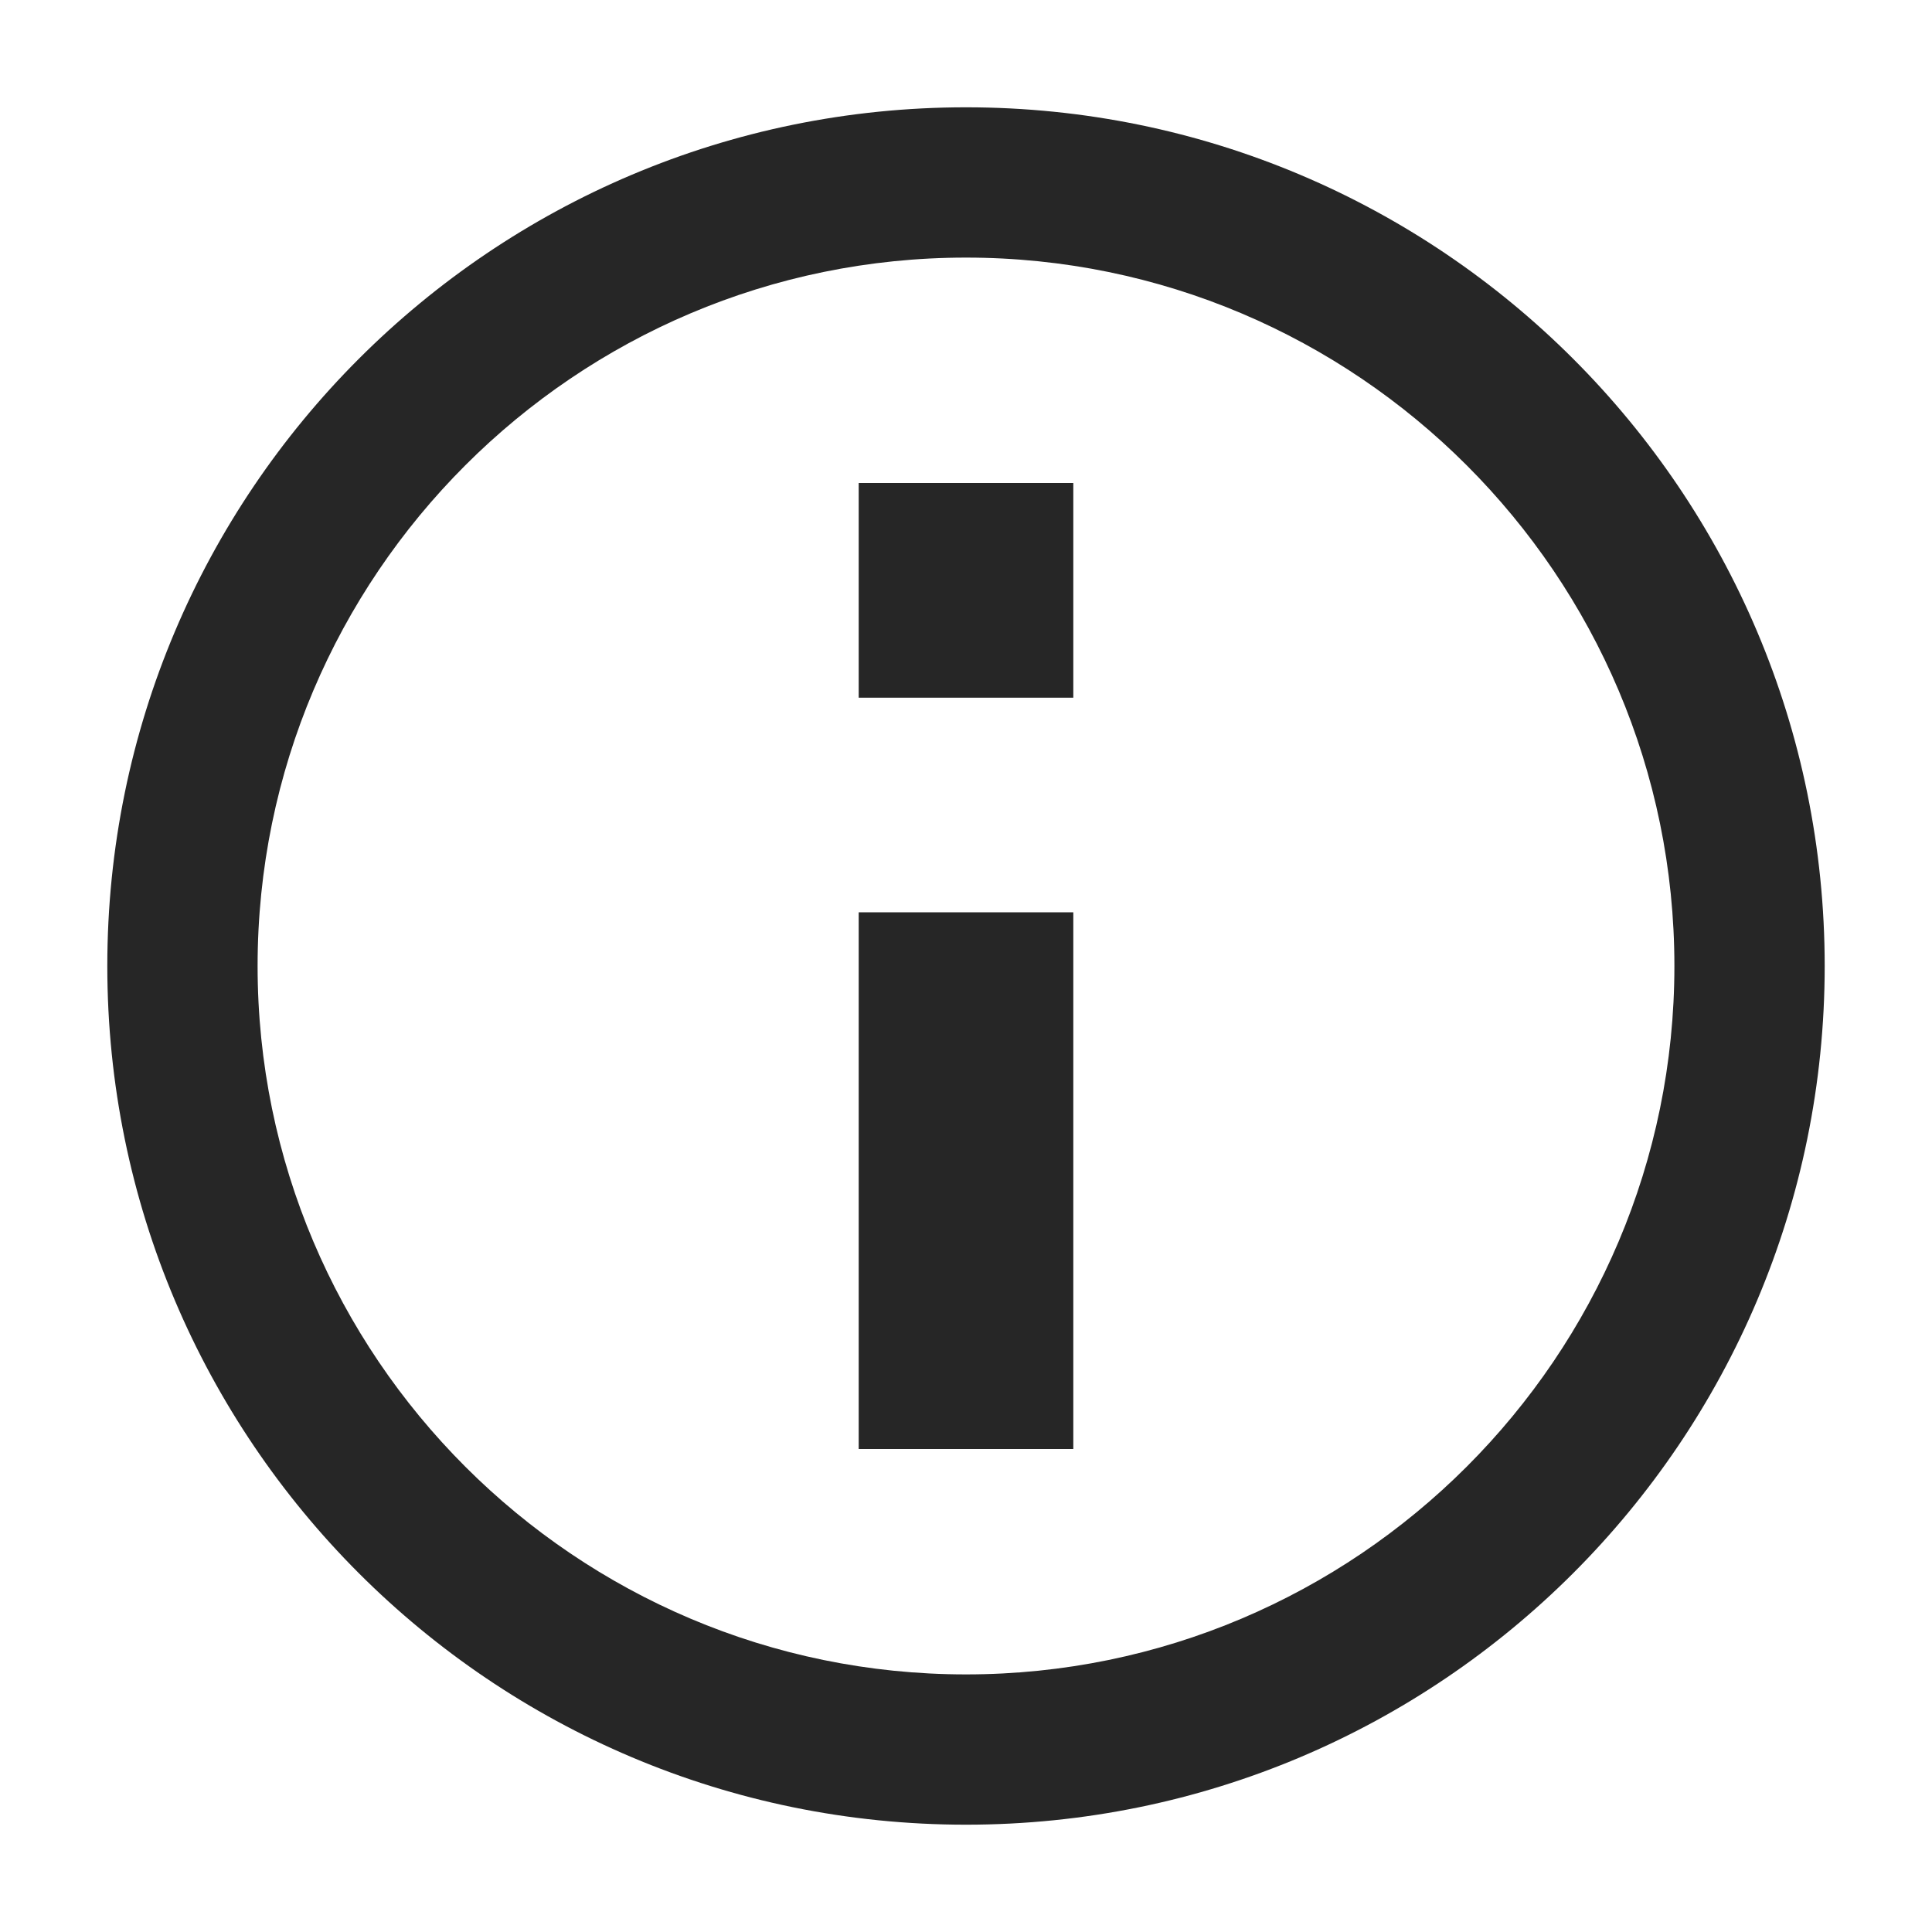
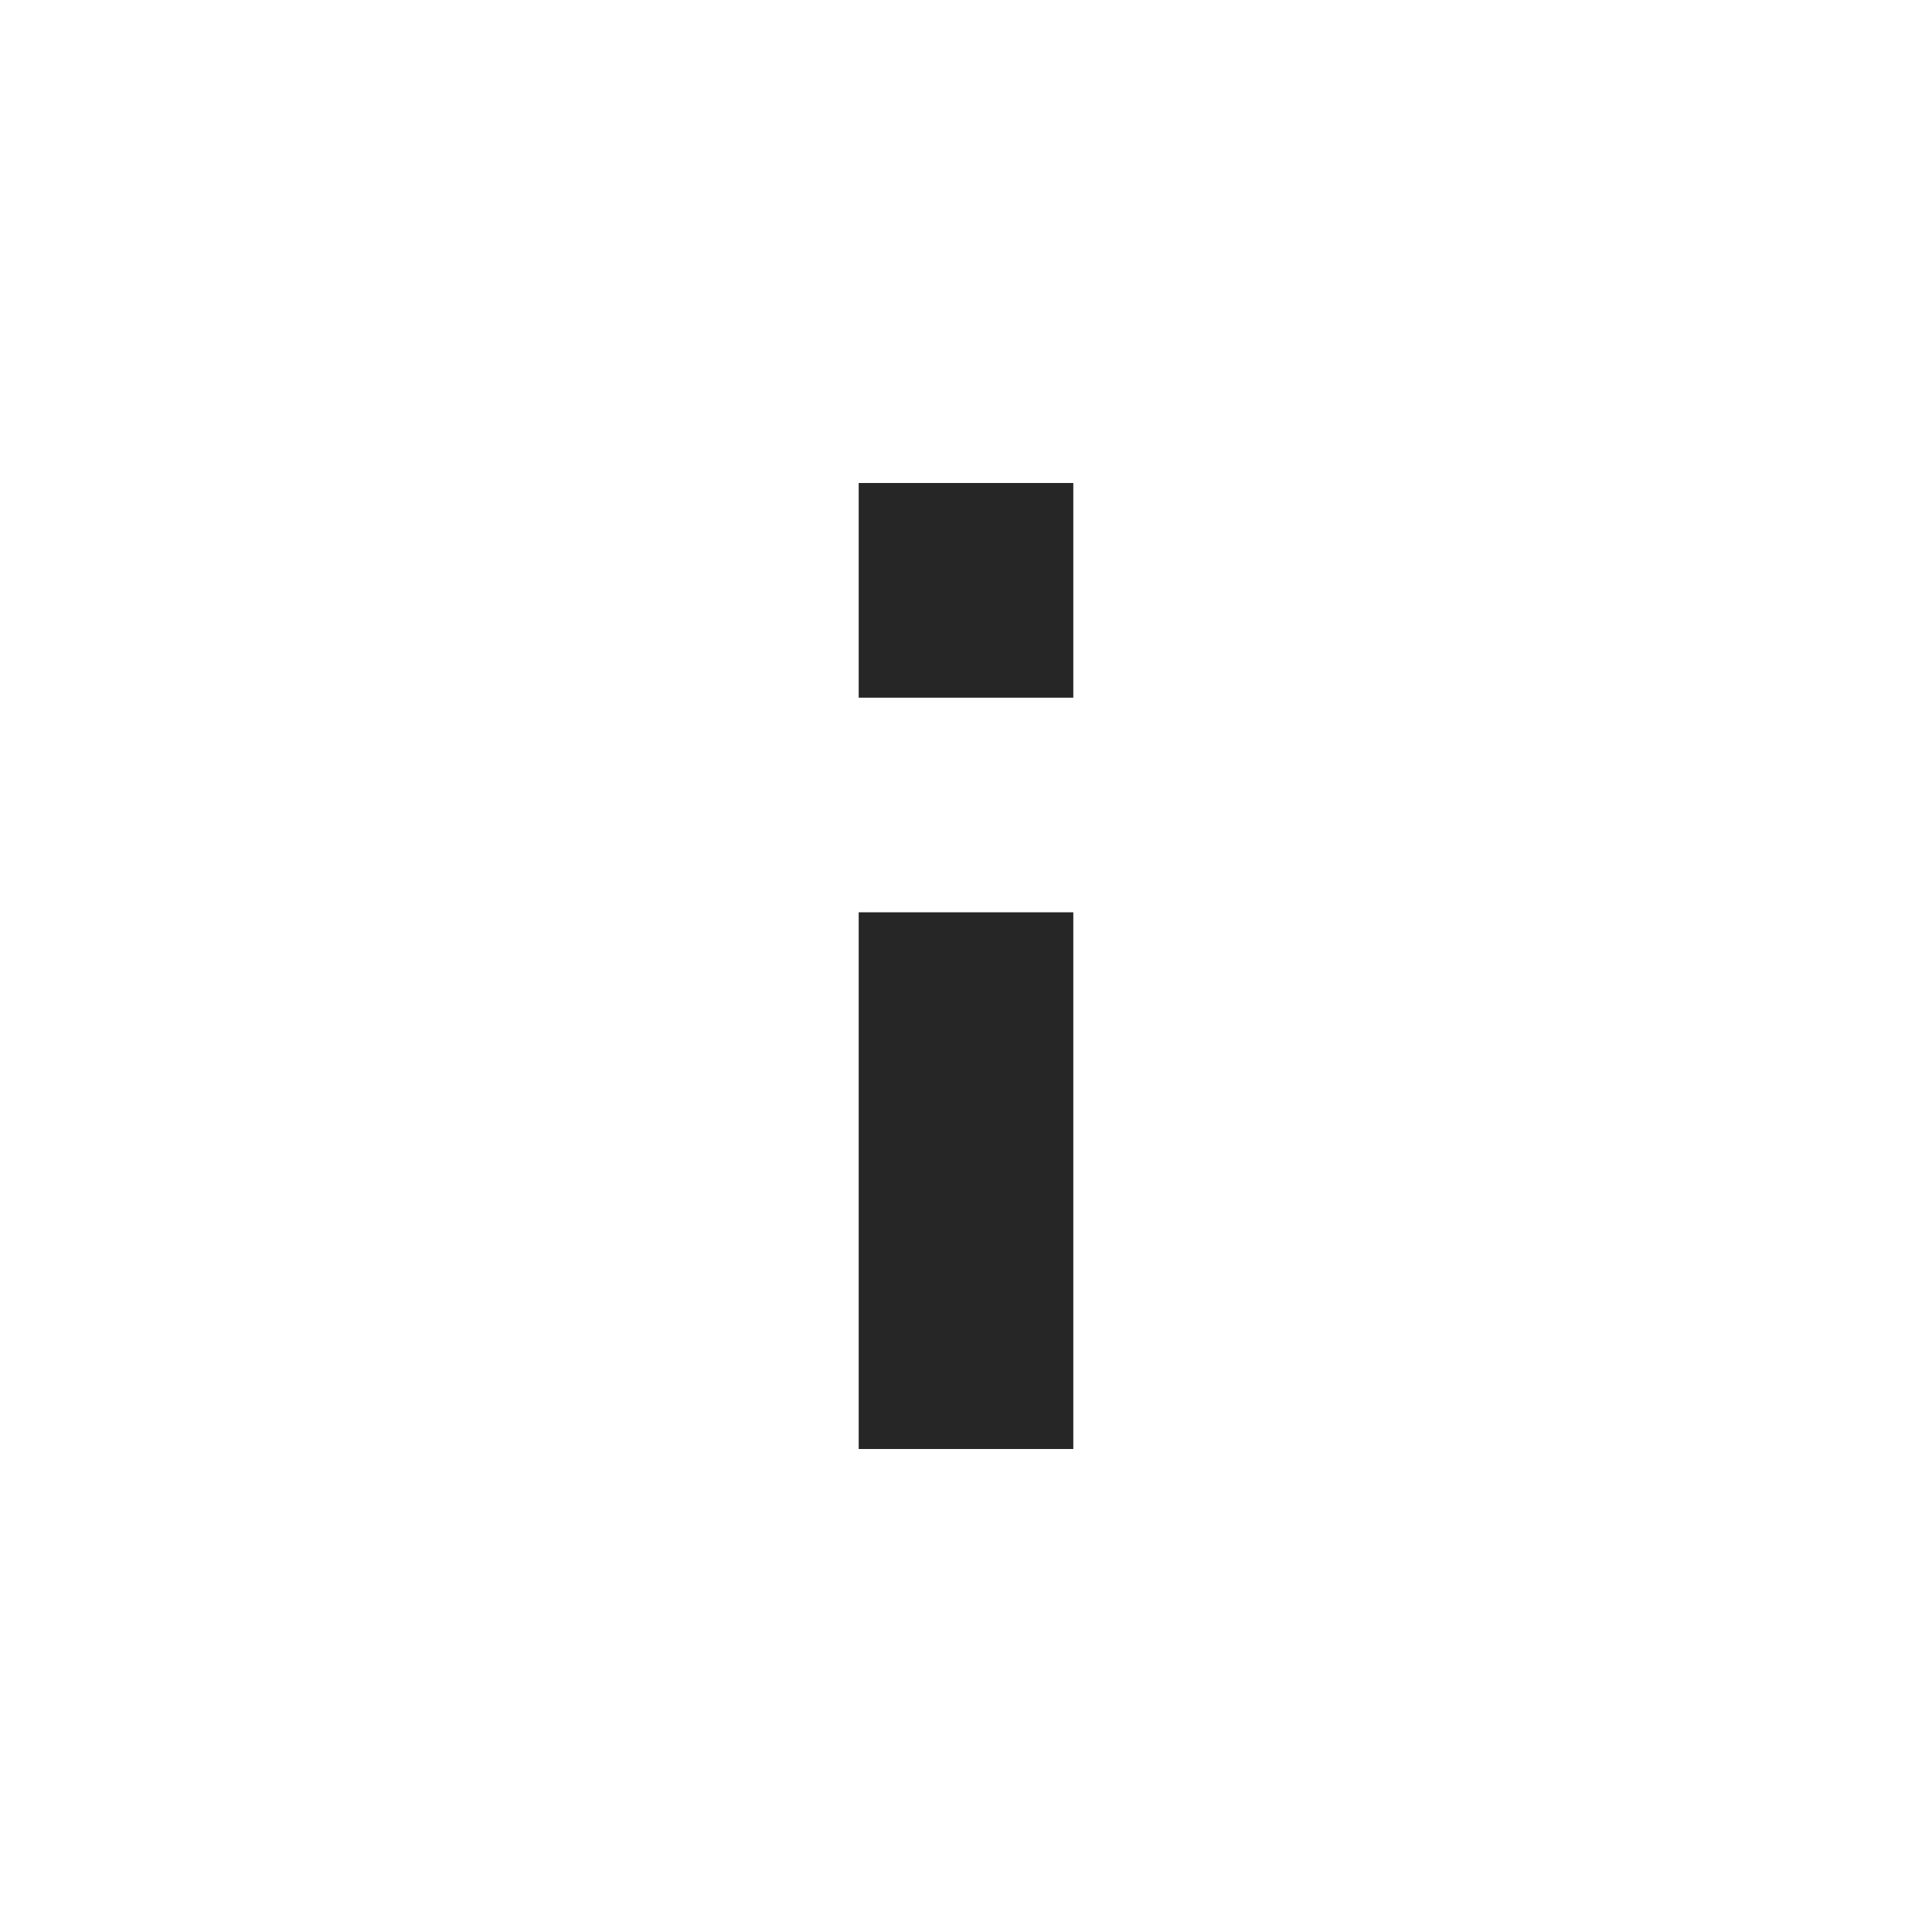
<svg xmlns="http://www.w3.org/2000/svg" width="24" height="24" viewBox="0 0 24 24" fill="none">
  <g clip-path="url(#clip0)">
-     <path d="M12 3.2C16.853 3.2 20.8 7.147 20.8 12C20.8 16.853 16.853 20.8 12 20.8C7.147 20.8 3.2 16.853 3.2 12C3.2 7.147 7.147 3.2 12 3.2ZM12 1.333C6.109 1.333 1.333 6.109 1.333 12C1.333 17.891 6.109 22.667 12 22.667C17.891 22.667 22.667 17.891 22.667 12C22.667 6.109 17.891 1.333 12 1.333Z" fill="#262626" />
    <path d="M13.333 6H10.667V8.667H13.333V6ZM13.333 11.333H10.667V18H13.333V11.333Z" fill="#262626" />
  </g>
  <defs>
    <clipPath id="clip0">
      <rect width="24" height="24" fill="white" />
    </clipPath>
  </defs>
</svg>